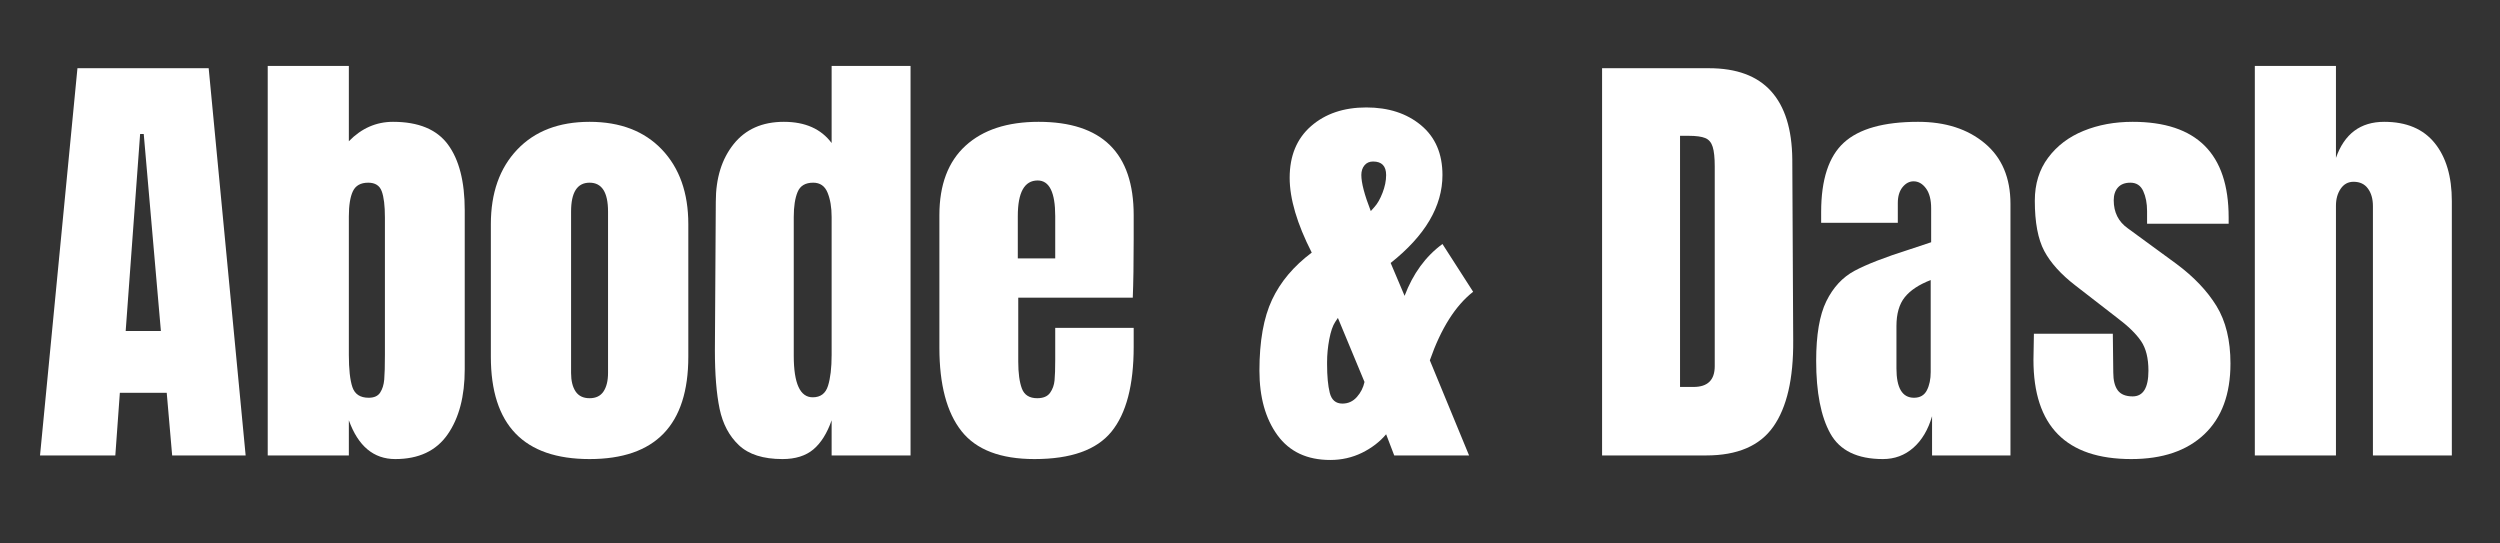
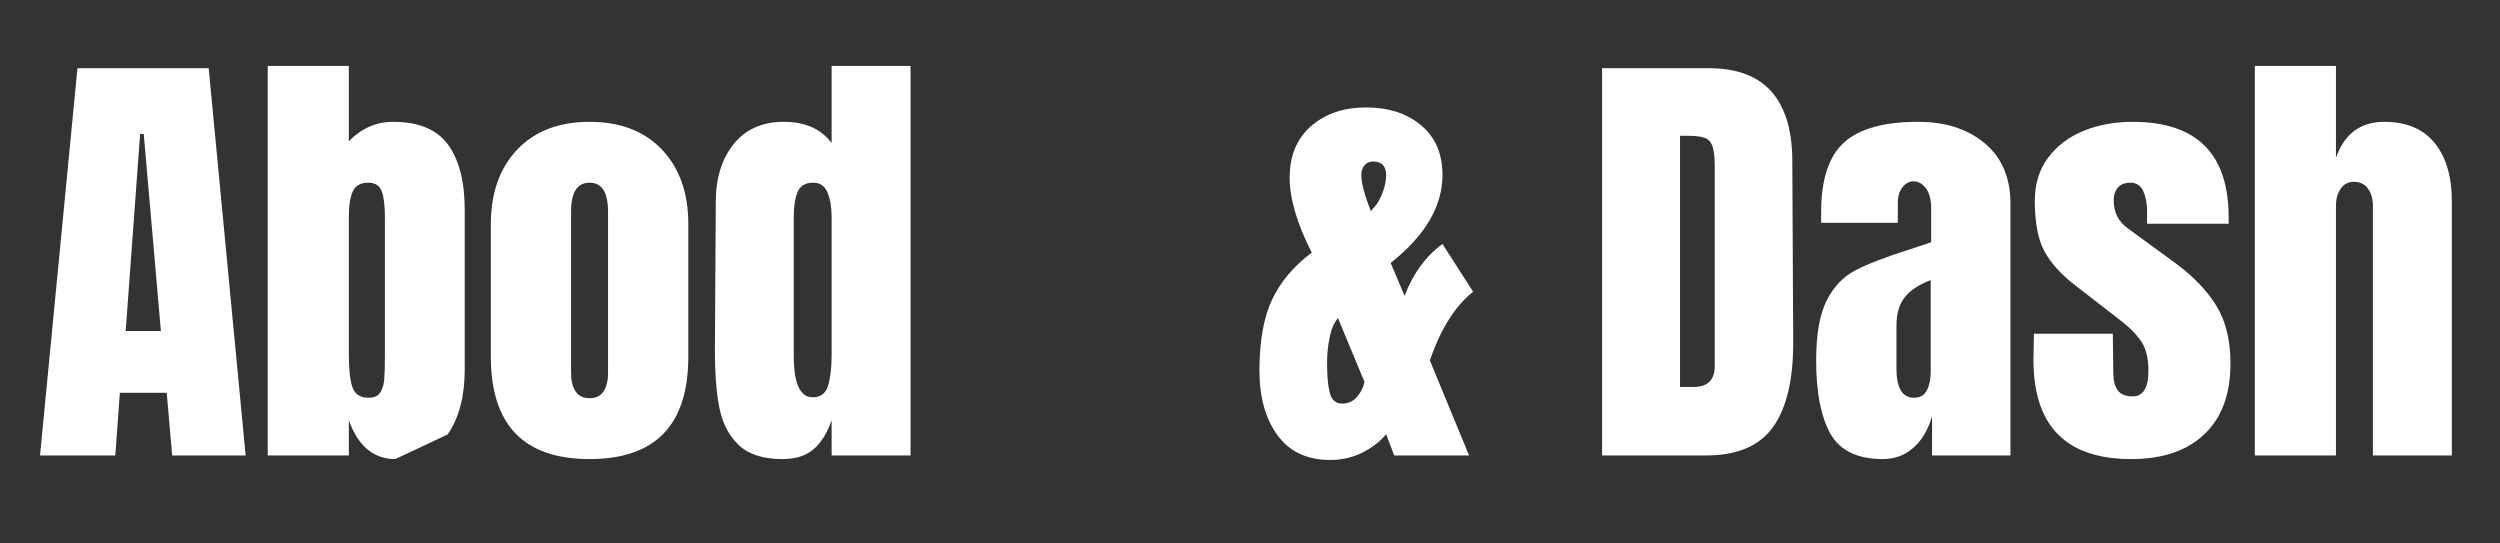
<svg xmlns="http://www.w3.org/2000/svg" version="1.2" preserveAspectRatio="xMidYMid meet" height="200" viewBox="0 0 690 150" zoomAndPan="magnify" width="920">
  <rect x="0" y="0" width="690" height="150" fill="#333333" stroke="none" />
  <defs>
    <clipPath id="2dd6ca3d5a">
      <rect height="150" y="0" width="673" x="0" />
    </clipPath>
  </defs>
  <g id="b3185a9404">
    <g transform="matrix(1,0,0,1,8,-0)">
      <g clip-path="url(#2dd6ca3d5a)">
        <g style="fill:#ffffff;fill-opacity:1;">
          <g transform="translate(1.188, 125.702)">
            <path d="M 1.859 0 L 12.188 -106.875 L 48.406 -106.875 L 58.609 0 L 38.328 0 L 36.828 -17.297 L 23.891 -17.297 L 22.641 0 Z M 25.5 -34.344 L 35.219 -34.344 L 30.484 -88.719 L 29.484 -88.719 Z M 25.5 -34.344" style="stroke:none" />
          </g>
        </g>
        <g style="fill:#ffffff;fill-opacity:1;">
          <g transform="translate(61.532, 125.702)">
-             <path d="M 39.562 1 C 33.594 1 29.32 -2.566 26.75 -9.703 L 26.75 0 L 4.359 0 L 4.359 -107.5 L 26.75 -107.5 L 26.75 -86.719 C 30.227 -90.289 34.289 -92.078 38.938 -92.078 C 45.988 -92.078 51.051 -89.977 54.125 -85.781 C 57.195 -81.594 58.734 -75.562 58.734 -67.688 L 58.734 -23.766 C 58.734 -16.297 57.156 -10.301 54 -5.781 C 50.844 -1.258 46.031 1 39.562 1 Z M 32.219 -15.922 C 33.719 -15.922 34.773 -16.395 35.391 -17.344 C 36.016 -18.301 36.391 -19.504 36.516 -20.953 C 36.641 -22.41 36.703 -24.676 36.703 -27.75 L 36.703 -65.688 C 36.703 -68.926 36.41 -71.332 35.828 -72.906 C 35.254 -74.488 34.008 -75.281 32.094 -75.281 C 30.02 -75.281 28.609 -74.488 27.859 -72.906 C 27.117 -71.332 26.75 -69.008 26.75 -65.938 L 26.75 -27.75 C 26.75 -23.77 27.078 -20.801 27.734 -18.844 C 28.398 -16.895 29.895 -15.922 32.219 -15.922 Z M 32.219 -15.922" style="stroke:none" />
+             <path d="M 39.562 1 C 33.594 1 29.32 -2.566 26.75 -9.703 L 26.75 0 L 4.359 0 L 4.359 -107.5 L 26.75 -107.5 L 26.75 -86.719 C 30.227 -90.289 34.289 -92.078 38.938 -92.078 C 45.988 -92.078 51.051 -89.977 54.125 -85.781 C 57.195 -81.594 58.734 -75.562 58.734 -67.688 L 58.734 -23.766 C 58.734 -16.297 57.156 -10.301 54 -5.781 Z M 32.219 -15.922 C 33.719 -15.922 34.773 -16.395 35.391 -17.344 C 36.016 -18.301 36.391 -19.504 36.516 -20.953 C 36.641 -22.41 36.703 -24.676 36.703 -27.75 L 36.703 -65.688 C 36.703 -68.926 36.41 -71.332 35.828 -72.906 C 35.254 -74.488 34.008 -75.281 32.094 -75.281 C 30.02 -75.281 28.609 -74.488 27.859 -72.906 C 27.117 -71.332 26.75 -69.008 26.75 -65.938 L 26.75 -27.75 C 26.75 -23.77 27.078 -20.801 27.734 -18.844 C 28.398 -16.895 29.895 -15.922 32.219 -15.922 Z M 32.219 -15.922" style="stroke:none" />
          </g>
        </g>
        <g style="fill:#ffffff;fill-opacity:1;">
          <g transform="translate(123.866, 125.702)">
            <path d="M 30.859 1 C 12.691 1 3.609 -8.414 3.609 -27.25 L 3.609 -63.828 C 3.609 -72.453 6.035 -79.316 10.891 -84.422 C 15.742 -89.523 22.398 -92.078 30.859 -92.078 C 39.316 -92.078 45.973 -89.523 50.828 -84.422 C 55.68 -79.316 58.109 -72.453 58.109 -63.828 L 58.109 -27.25 C 58.109 -8.414 49.023 1 30.859 1 Z M 30.859 -15.797 C 32.598 -15.797 33.879 -16.414 34.703 -17.656 C 35.535 -18.906 35.953 -20.609 35.953 -22.766 L 35.953 -67.312 C 35.953 -72.625 34.254 -75.281 30.859 -75.281 C 27.453 -75.281 25.75 -72.625 25.75 -67.312 L 25.75 -22.766 C 25.75 -20.609 26.164 -18.906 27 -17.656 C 27.832 -16.414 29.117 -15.797 30.859 -15.797 Z M 30.859 -15.797" style="stroke:none" />
          </g>
        </g>
        <g style="fill:#ffffff;fill-opacity:1;">
          <g transform="translate(185.702, 125.702)">
            <path d="M 22.266 1 C 16.961 1 12.961 -0.266 10.266 -2.797 C 7.566 -5.328 5.781 -8.688 4.906 -12.875 C 4.039 -17.062 3.609 -22.43 3.609 -28.984 L 3.859 -70.047 C 3.859 -76.516 5.492 -81.801 8.766 -85.906 C 12.047 -90.02 16.672 -92.078 22.641 -92.078 C 28.535 -92.078 32.93 -90.125 35.828 -86.219 L 35.828 -107.5 L 57.609 -107.5 L 57.609 0 L 35.828 0 L 35.828 -9.703 C 34.586 -6.141 32.91 -3.461 30.797 -1.672 C 28.68 0.109 25.836 1 22.266 1 Z M 30.609 -16.047 C 32.766 -16.047 34.172 -17.102 34.828 -19.219 C 35.492 -21.332 35.828 -24.176 35.828 -27.75 L 35.828 -65.812 C 35.828 -68.469 35.453 -70.707 34.703 -72.531 C 33.961 -74.363 32.641 -75.281 30.734 -75.281 C 28.578 -75.281 27.145 -74.426 26.438 -72.719 C 25.727 -71.02 25.375 -68.719 25.375 -65.812 L 25.375 -27.5 C 25.375 -19.863 27.117 -16.047 30.609 -16.047 Z M 30.609 -16.047" style="stroke:none" />
          </g>
        </g>
        <g style="fill:#ffffff;fill-opacity:1;">
          <g transform="translate(247.663, 125.702)">
-             <path d="M 29.859 1 C 20.484 1 13.766 -1.57 9.703 -6.719 C 5.641 -11.863 3.609 -19.535 3.609 -29.734 L 3.609 -66.312 C 3.609 -74.695 6.016 -81.086 10.828 -85.484 C 15.641 -89.879 22.359 -92.078 30.984 -92.078 C 48.484 -92.078 57.234 -83.488 57.234 -66.312 L 57.234 -59.719 C 57.234 -53.082 57.148 -47.691 56.984 -43.547 L 25.375 -43.547 L 25.375 -25.875 C 25.375 -22.727 25.707 -20.258 26.375 -18.469 C 27.039 -16.688 28.453 -15.797 30.609 -15.797 C 32.266 -15.797 33.445 -16.289 34.156 -17.281 C 34.863 -18.281 35.273 -19.422 35.391 -20.703 C 35.516 -21.992 35.578 -23.883 35.578 -26.375 L 35.578 -35.219 L 57.234 -35.219 L 57.234 -29.984 C 57.234 -19.367 55.18 -11.551 51.078 -6.531 C 46.973 -1.508 39.898 1 29.859 1 Z M 35.578 -54.375 L 35.578 -66.062 C 35.578 -72.613 33.961 -75.891 30.734 -75.891 C 27.078 -75.891 25.25 -72.613 25.25 -66.062 L 25.25 -54.375 Z M 35.578 -54.375" style="stroke:none" />
-           </g>
+             </g>
        </g>
        <g style="fill:#ffffff;fill-opacity:1;">
          <g transform="translate(308.38, 125.702)">
            <path d="" style="stroke:none" />
          </g>
        </g>
        <g style="fill:#ffffff;fill-opacity:1;">
          <g transform="translate(337.494, 125.702)">
            <path d="M 21.656 1.25 C 15.258 1.25 10.398 -1.031 7.078 -5.594 C 3.766 -10.156 2.109 -16.086 2.109 -23.391 C 2.109 -31.516 3.27 -38.047 5.594 -42.984 C 7.914 -47.922 11.566 -52.254 16.547 -55.984 C 12.484 -63.953 10.453 -70.836 10.453 -76.641 C 10.453 -82.703 12.422 -87.453 16.359 -90.891 C 20.297 -94.328 25.379 -96.047 31.609 -96.047 C 37.742 -96.047 42.781 -94.406 46.719 -91.125 C 50.656 -87.852 52.625 -83.273 52.625 -77.391 C 52.625 -68.766 47.859 -60.676 38.328 -53.125 L 42.172 -44.047 C 44.492 -50.18 47.977 -54.953 52.625 -58.359 L 61.094 -45.172 C 56.195 -41.348 52.211 -35.039 49.141 -26.25 L 59.969 0 L 39.312 0 L 37.078 -5.844 C 35.336 -3.77 33.117 -2.066 30.422 -0.734 C 27.723 0.586 24.801 1.25 21.656 1.25 Z M 33.844 -68.562 C 34.676 -69.469 35.422 -70.77 36.078 -72.469 C 36.742 -74.176 37.078 -75.816 37.078 -77.391 C 37.078 -79.879 35.875 -81.125 33.469 -81.125 C 32.469 -81.125 31.676 -80.77 31.094 -80.062 C 30.52 -79.363 30.234 -78.473 30.234 -77.391 C 30.234 -75.234 31.102 -71.914 32.844 -67.438 Z M 25.016 -14.312 C 26.586 -14.312 27.91 -14.91 28.984 -16.109 C 30.066 -17.316 30.773 -18.707 31.109 -20.281 L 23.766 -37.953 L 23.016 -36.828 C 22.348 -35.828 21.805 -34.25 21.391 -32.094 C 20.984 -29.938 20.781 -27.82 20.781 -25.75 L 20.781 -25.141 C 20.781 -21.898 21.023 -19.285 21.516 -17.297 C 22.016 -15.305 23.18 -14.312 25.016 -14.312 Z M 25.016 -14.312" style="stroke:none" />
          </g>
        </g>
        <g style="fill:#ffffff;fill-opacity:1;">
          <g transform="translate(400.326, 125.702)">
            <path d="" style="stroke:none" />
          </g>
        </g>
        <g style="fill:#ffffff;fill-opacity:1;">
          <g transform="translate(429.44, 125.702)">
            <path d="M 4.734 -106.875 L 34.219 -106.875 C 41.844 -106.875 47.562 -104.758 51.375 -100.531 C 55.195 -96.301 57.148 -90.039 57.234 -81.75 L 57.484 -31.734 C 57.566 -21.191 55.738 -13.266 52 -7.953 C 48.27 -2.648 42.094 0 33.469 0 L 4.734 0 Z M 29.984 -18.906 C 33.879 -18.906 35.828 -20.816 35.828 -24.641 L 35.828 -79.75 C 35.828 -82.156 35.641 -83.957 35.266 -85.156 C 34.898 -86.363 34.219 -87.176 33.219 -87.594 C 32.227 -88.008 30.691 -88.219 28.609 -88.219 L 26.25 -88.219 L 26.25 -18.906 Z M 29.984 -18.906" style="stroke:none" />
          </g>
        </g>
        <g style="fill:#ffffff;fill-opacity:1;">
          <g transform="translate(490.779, 125.702)">
            <path d="M 20.906 1 C 13.852 1 9.02 -1.344 6.406 -6.031 C 3.789 -10.719 2.484 -17.414 2.484 -26.125 C 2.484 -33.258 3.414 -38.734 5.281 -42.547 C 7.156 -46.367 9.75 -49.172 13.062 -50.953 C 16.383 -52.734 21.445 -54.703 28.25 -56.859 L 34.219 -58.844 L 34.219 -68.188 C 34.219 -70.594 33.738 -72.438 32.781 -73.719 C 31.832 -75.008 30.691 -75.656 29.359 -75.656 C 28.203 -75.656 27.188 -75.113 26.312 -74.031 C 25.445 -72.945 25.016 -71.492 25.016 -69.672 L 25.016 -64.203 L 3.859 -64.203 L 3.859 -67.188 C 3.859 -76.145 5.953 -82.531 10.141 -86.344 C 14.328 -90.164 21.148 -92.078 30.609 -92.078 C 38.16 -92.078 44.297 -90.102 49.016 -86.156 C 53.742 -82.219 56.109 -76.641 56.109 -69.422 L 56.109 0 L 34.469 0 L 34.469 -10.828 C 33.383 -7.086 31.66 -4.18 29.297 -2.109 C 26.93 -0.035 24.133 1 20.906 1 Z M 29.484 -15.922 C 31.141 -15.922 32.32 -16.602 33.031 -17.969 C 33.738 -19.344 34.094 -21.023 34.094 -23.016 L 34.094 -48.406 C 30.852 -47.156 28.469 -45.578 26.938 -43.672 C 25.406 -41.766 24.641 -39.109 24.641 -35.703 L 24.641 -24.016 C 24.641 -18.617 26.254 -15.922 29.484 -15.922 Z M 29.484 -15.922" style="stroke:none" />
          </g>
        </g>
        <g style="fill:#ffffff;fill-opacity:1;">
          <g transform="translate(550.874, 125.702)">
            <path d="M 29.359 1 C 11.359 1 2.359 -8.125 2.359 -26.375 L 2.484 -33.594 L 24.266 -33.594 L 24.391 -22.891 C 24.391 -20.734 24.801 -19.094 25.625 -17.969 C 26.457 -16.852 27.828 -16.297 29.734 -16.297 C 32.641 -16.297 34.094 -18.66 34.094 -23.391 C 34.094 -26.867 33.406 -29.602 32.031 -31.594 C 30.664 -33.594 28.488 -35.711 25.5 -37.953 L 13.938 -46.906 C 9.957 -49.977 7.094 -53.148 5.344 -56.422 C 3.602 -59.703 2.734 -64.328 2.734 -70.297 C 2.734 -74.941 3.957 -78.898 6.406 -82.172 C 8.852 -85.453 12.109 -87.922 16.172 -89.578 C 20.234 -91.242 24.754 -92.078 29.734 -92.078 C 47.398 -92.078 56.234 -83.281 56.234 -65.688 L 56.234 -63.953 L 33.719 -63.953 L 33.719 -67.438 C 33.719 -69.594 33.363 -71.438 32.656 -72.969 C 31.957 -74.508 30.773 -75.281 29.109 -75.281 C 27.617 -75.281 26.477 -74.844 25.688 -73.969 C 24.906 -73.094 24.516 -71.91 24.516 -70.422 C 24.516 -67.109 25.801 -64.535 28.375 -62.703 L 41.812 -52.875 C 46.613 -49.312 50.301 -45.438 52.875 -41.25 C 55.445 -37.062 56.734 -31.77 56.734 -25.375 C 56.734 -16.914 54.328 -10.406 49.516 -5.844 C 44.703 -1.281 37.984 1 29.359 1 Z M 29.359 1" style="stroke:none" />
          </g>
        </g>
        <g style="fill:#ffffff;fill-opacity:1;">
          <g transform="translate(609.973, 125.702)">
            <path d="M 4.359 -107.5 L 26.75 -107.5 L 26.75 -82.125 C 29.07 -88.758 33.508 -92.078 40.062 -92.078 C 46.195 -92.078 50.844 -90.125 54 -86.219 C 57.156 -82.32 58.734 -76.973 58.734 -70.172 L 58.734 0 L 36.953 0 L 36.953 -68.812 C 36.953 -70.801 36.492 -72.414 35.578 -73.656 C 34.672 -74.906 33.348 -75.531 31.609 -75.531 C 30.109 -75.531 28.922 -74.883 28.047 -73.594 C 27.18 -72.312 26.75 -70.758 26.75 -68.938 L 26.75 0 L 4.359 0 Z M 4.359 -107.5" style="stroke:none" />
          </g>
        </g>
      </g>
    </g>
  </g>
</svg>